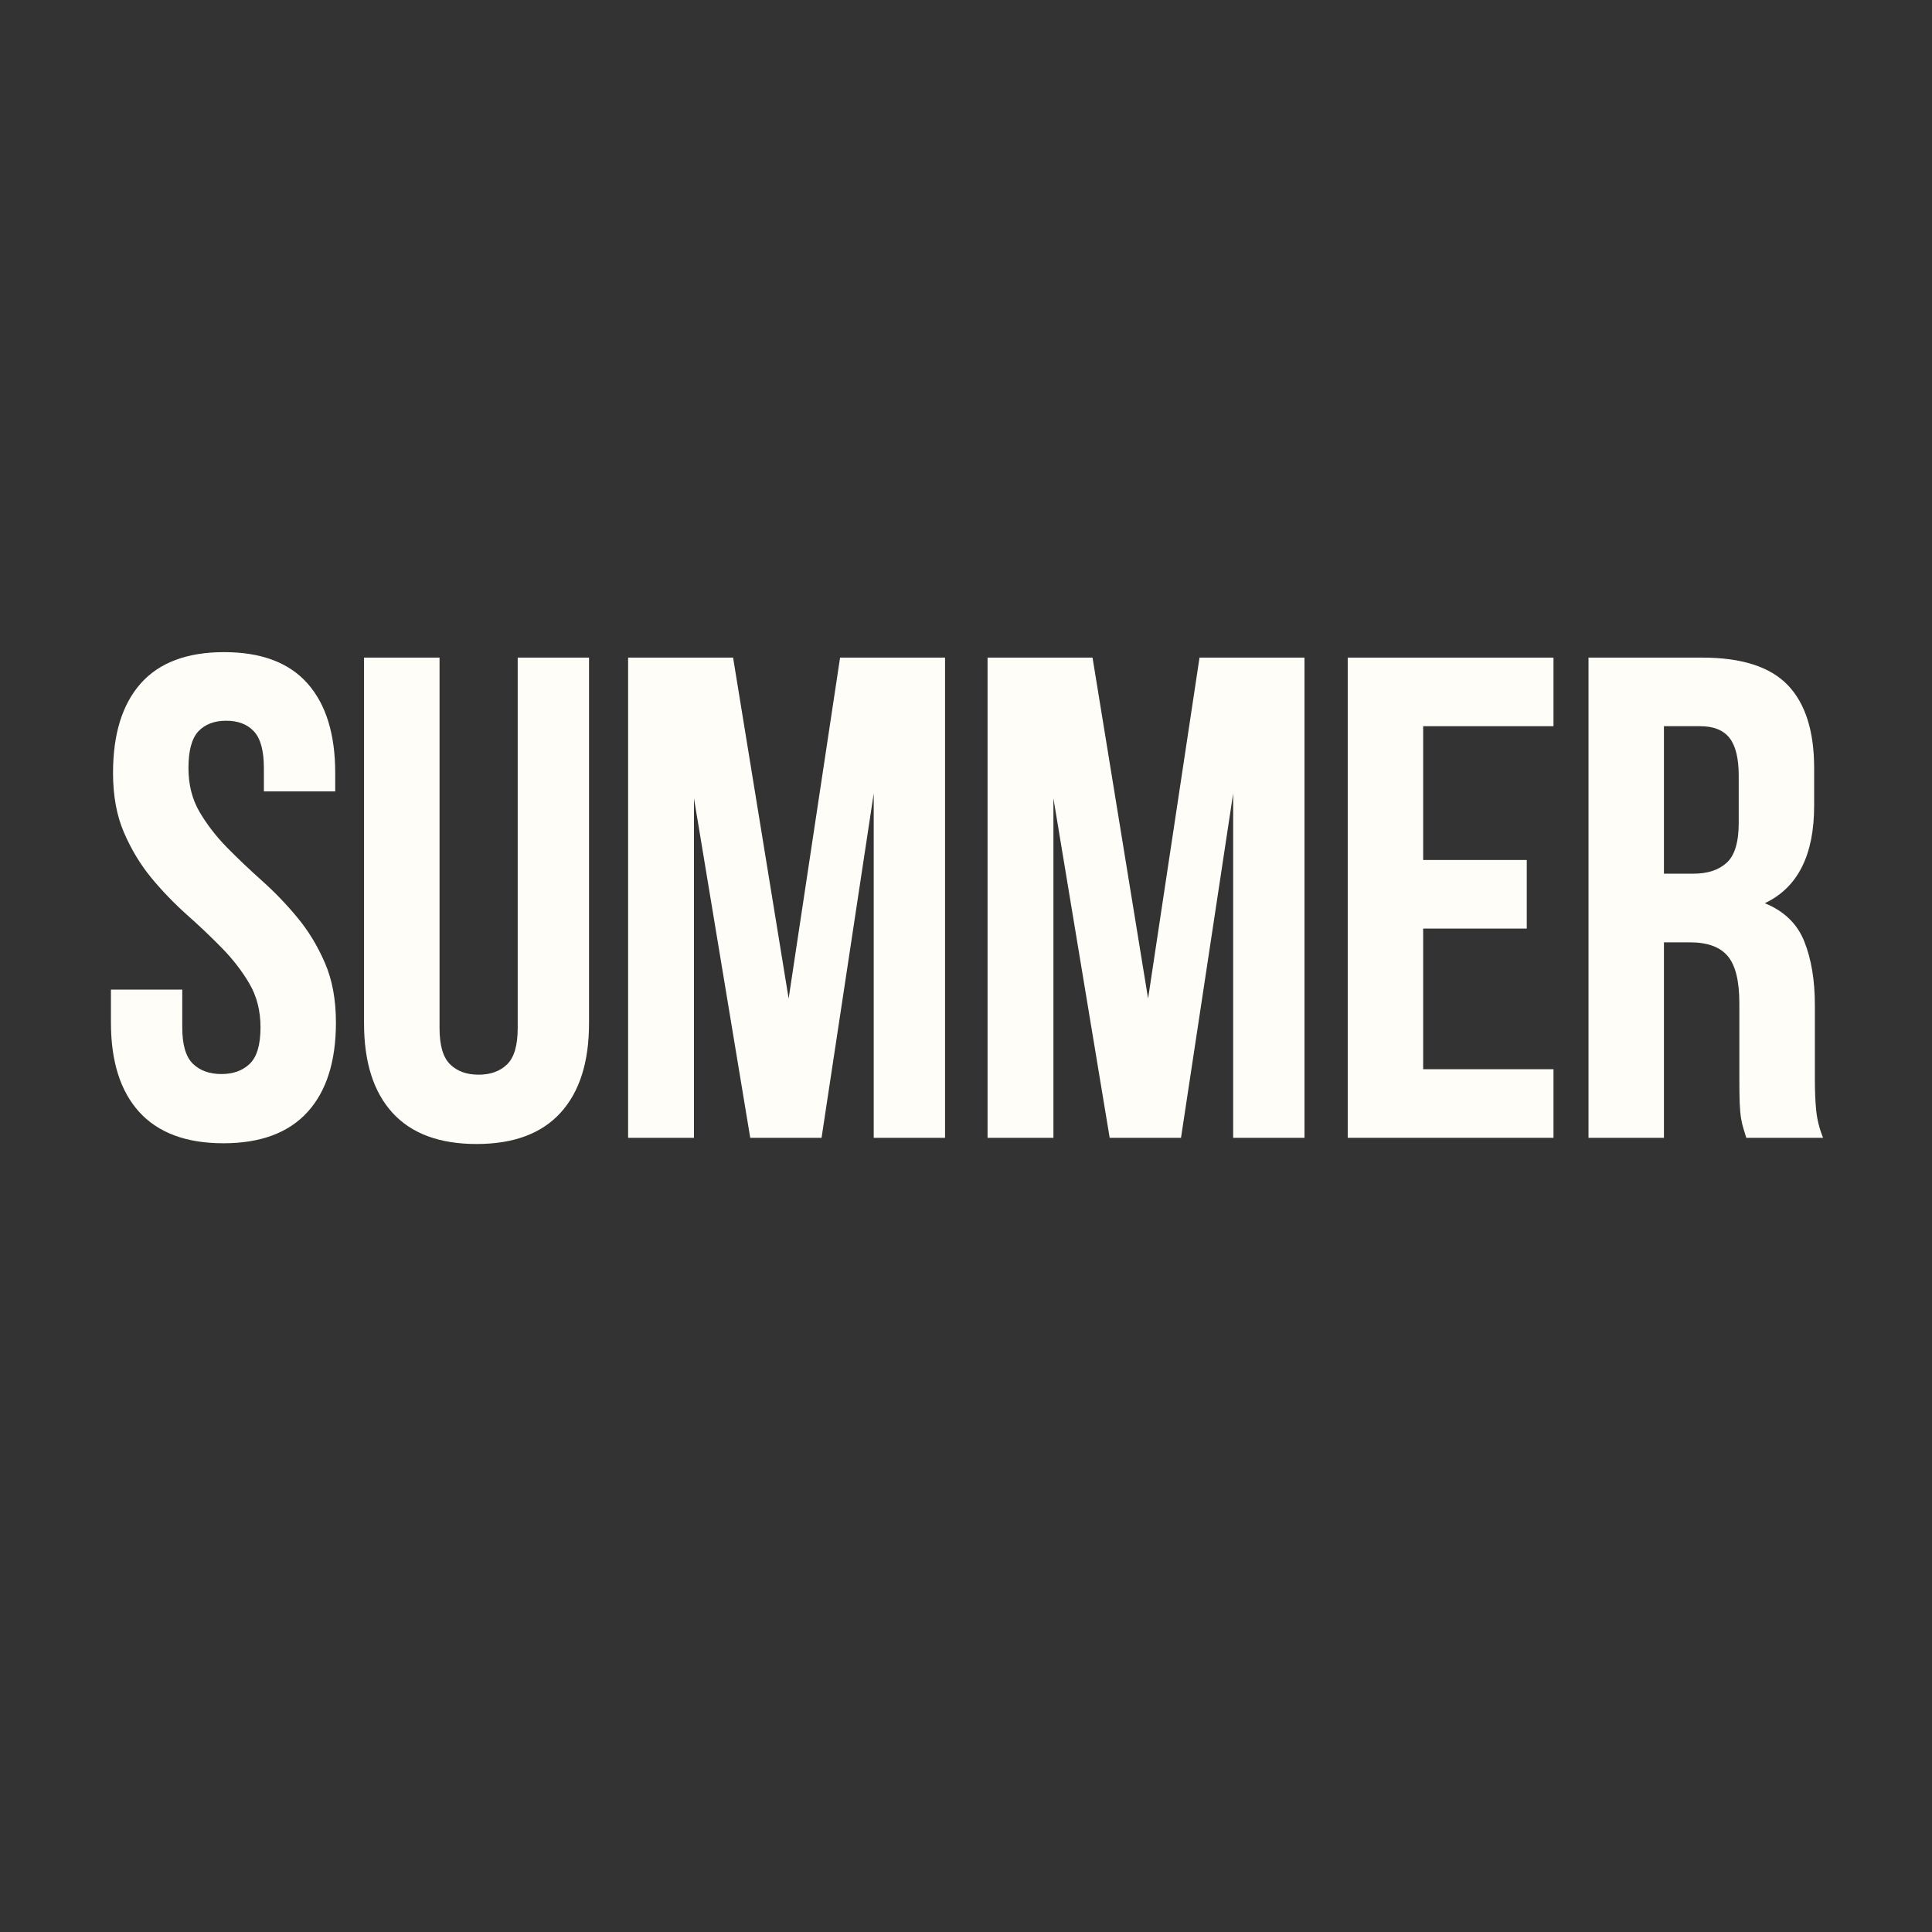
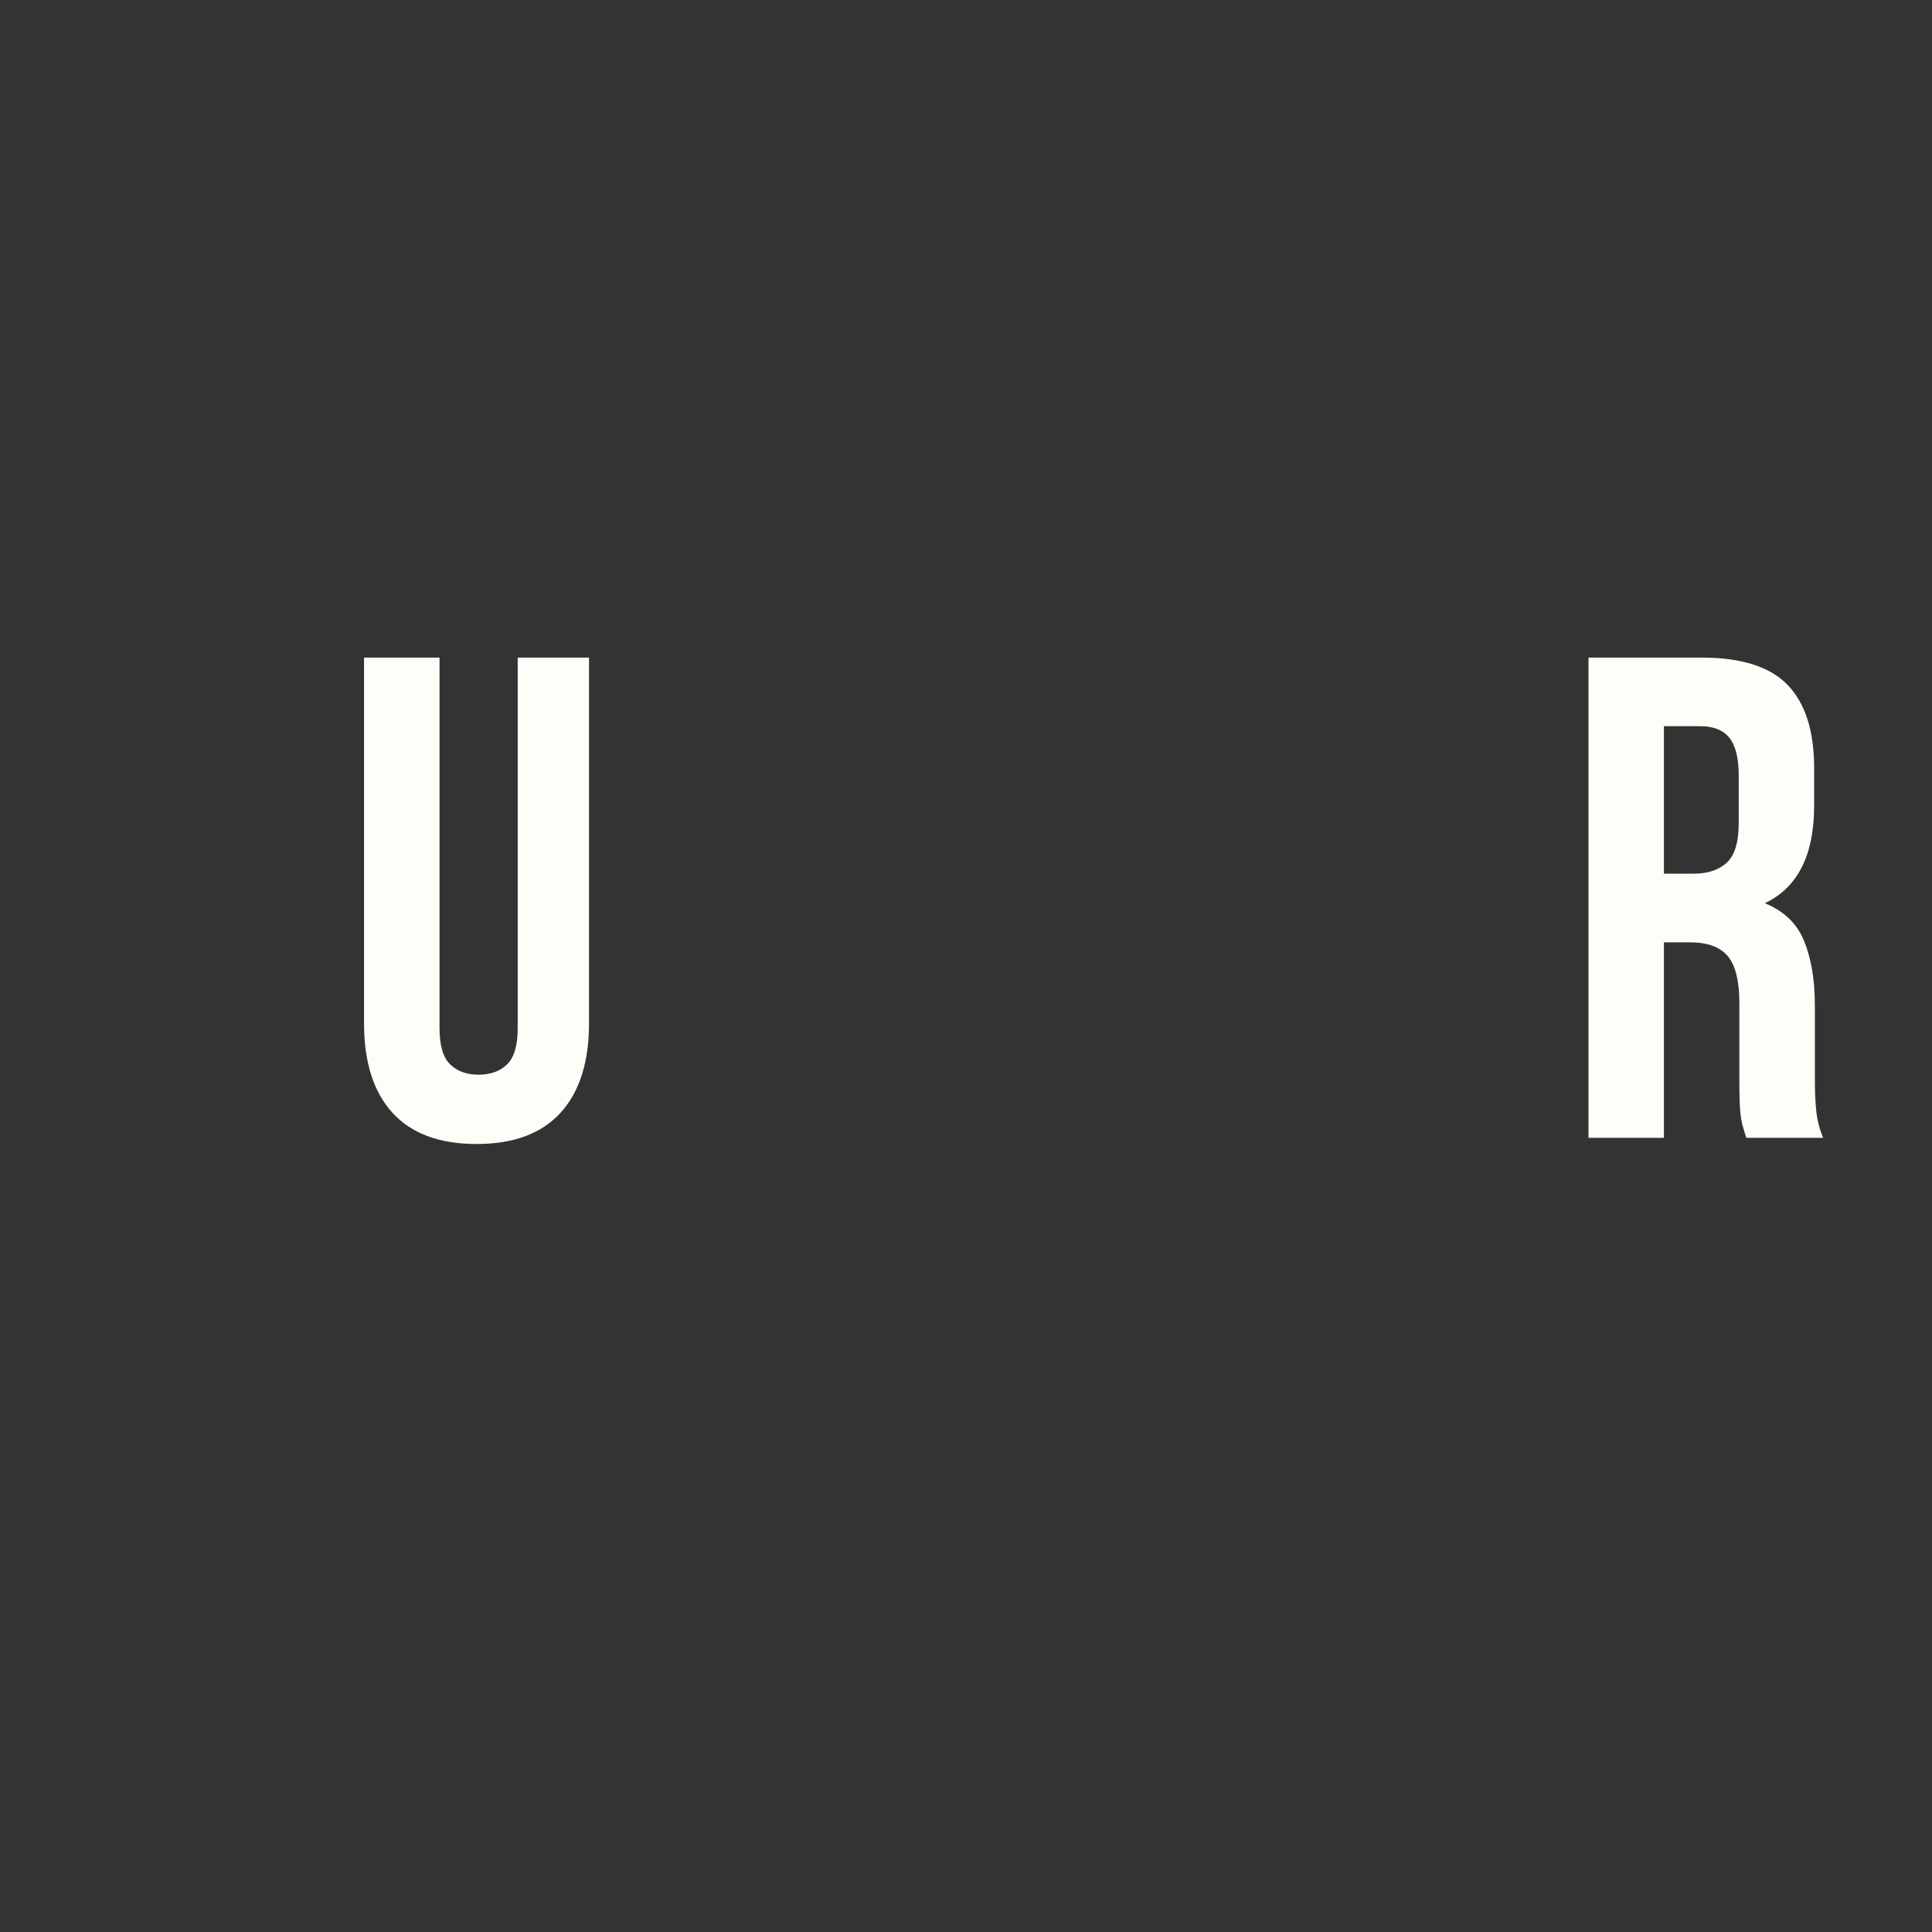
<svg xmlns="http://www.w3.org/2000/svg" width="500" zoomAndPan="magnify" viewBox="0 0 375 375" height="500" preserveAspectRatio="xMidYMid meet" version="1.0">
  <rect x="0" y="0" width="375" height="375" fill="#333333" stroke="none" />
  <defs>
    <g />
  </defs>
  <g fill="#fffdf8" fill-opacity="1">
    <g transform="translate(18.47, 220.846)">
      <g>
-         <path d="M 3.469 -70.828 C 3.469 -78.367 5.266 -84.16 8.859 -88.203 C 12.453 -92.242 17.844 -94.266 25.031 -94.266 C 32.219 -94.266 37.609 -92.242 41.203 -88.203 C 44.797 -84.16 46.594 -78.367 46.594 -70.828 L 46.594 -67.234 L 32.75 -67.234 L 32.75 -71.766 C 32.75 -75.141 32.102 -77.516 30.812 -78.891 C 29.531 -80.266 27.738 -80.953 25.438 -80.953 C 23.125 -80.953 21.32 -80.266 20.031 -78.891 C 18.75 -77.516 18.109 -75.141 18.109 -71.766 C 18.109 -68.566 18.816 -65.742 20.234 -63.297 C 21.66 -60.859 23.438 -58.551 25.562 -56.375 C 27.695 -54.207 29.984 -52.035 32.422 -49.859 C 34.859 -47.68 37.141 -45.305 39.266 -42.734 C 41.398 -40.16 43.176 -37.234 44.594 -33.953 C 46.02 -30.672 46.734 -26.812 46.734 -22.375 C 46.734 -14.82 44.891 -9.023 41.203 -4.984 C 37.523 -0.953 32.086 1.062 24.891 1.062 C 17.703 1.062 12.266 -0.953 8.578 -4.984 C 4.898 -9.023 3.062 -14.82 3.062 -22.375 L 3.062 -28.766 L 16.906 -28.766 L 16.906 -21.438 C 16.906 -18.062 17.594 -15.707 18.969 -14.375 C 20.344 -13.039 22.188 -12.375 24.5 -12.375 C 26.801 -12.375 28.641 -13.039 30.016 -14.375 C 31.398 -15.707 32.094 -18.062 32.094 -21.438 C 32.094 -24.633 31.379 -27.453 29.953 -29.891 C 28.535 -32.328 26.758 -34.633 24.625 -36.812 C 22.5 -38.988 20.211 -41.16 17.766 -43.328 C 15.328 -45.504 13.039 -47.879 10.906 -50.453 C 8.781 -53.035 7.008 -55.969 5.594 -59.25 C 4.176 -62.531 3.469 -66.391 3.469 -70.828 Z M 3.469 -70.828 " />
-       </g>
+         </g>
    </g>
  </g>
  <g fill="#fffdf8" fill-opacity="1">
    <g transform="translate(66.002, 220.846)">
      <g>
        <path d="M 19.312 -93.203 L 19.312 -21.297 C 19.312 -17.93 20 -15.582 21.375 -14.25 C 22.75 -12.914 24.586 -12.25 26.891 -12.25 C 29.203 -12.25 31.047 -12.914 32.422 -14.25 C 33.797 -15.582 34.484 -17.93 34.484 -21.297 L 34.484 -93.203 L 48.328 -93.203 L 48.328 -22.234 C 48.328 -14.691 46.484 -8.898 42.797 -4.859 C 39.117 -0.816 33.688 1.203 26.5 1.203 C 19.301 1.203 13.859 -0.816 10.172 -4.859 C 6.492 -8.898 4.656 -14.691 4.656 -22.234 L 4.656 -93.203 Z M 19.312 -93.203 " />
      </g>
    </g>
  </g>
  <g fill="#fffdf8" fill-opacity="1">
    <g transform="translate(116.73, 220.846)">
      <g>
-         <path d="M 36.344 -27.031 L 46.328 -93.203 L 66.703 -93.203 L 66.703 0 L 52.859 0 L 52.859 -66.844 L 42.734 0 L 28.891 0 L 17.969 -65.906 L 17.969 0 L 5.188 0 L 5.188 -93.203 L 25.562 -93.203 Z M 36.344 -27.031 " />
-       </g>
+         </g>
    </g>
  </g>
  <g fill="#fffdf8" fill-opacity="1">
    <g transform="translate(186.498, 220.846)">
      <g>
-         <path d="M 36.344 -27.031 L 46.328 -93.203 L 66.703 -93.203 L 66.703 0 L 52.859 0 L 52.859 -66.844 L 42.734 0 L 28.891 0 L 17.969 -65.906 L 17.969 0 L 5.188 0 L 5.188 -93.203 L 25.562 -93.203 Z M 36.344 -27.031 " />
-       </g>
+         </g>
    </g>
  </g>
  <g fill="#fffdf8" fill-opacity="1">
    <g transform="translate(256.265, 220.846)">
      <g>
-         <path d="M 19.969 -53.922 L 40.078 -53.922 L 40.078 -40.609 L 19.969 -40.609 L 19.969 -13.312 L 45.266 -13.312 L 45.266 0 L 5.328 0 L 5.328 -93.203 L 45.266 -93.203 L 45.266 -79.891 L 19.969 -79.891 Z M 19.969 -53.922 " />
-       </g>
+         </g>
    </g>
  </g>
  <g fill="#fffdf8" fill-opacity="1">
    <g transform="translate(302.999, 220.846)">
      <g>
        <path d="M 35.953 0 C 35.773 -0.625 35.598 -1.203 35.422 -1.734 C 35.242 -2.266 35.086 -2.926 34.953 -3.719 C 34.816 -4.52 34.723 -5.539 34.672 -6.781 C 34.629 -8.031 34.609 -9.586 34.609 -11.453 L 34.609 -26.094 C 34.609 -30.445 33.852 -33.508 32.344 -35.281 C 30.844 -37.051 28.406 -37.938 25.031 -37.938 L 19.969 -37.938 L 19.969 0 L 5.328 0 L 5.328 -93.203 L 27.422 -93.203 C 35.055 -93.203 40.582 -91.426 44 -87.875 C 47.414 -84.32 49.125 -78.953 49.125 -71.766 L 49.125 -64.438 C 49.125 -54.852 45.93 -48.551 39.547 -45.531 C 43.273 -44.02 45.828 -41.555 47.203 -38.141 C 48.578 -34.723 49.266 -30.578 49.266 -25.703 L 49.266 -11.312 C 49.266 -9.008 49.352 -6.988 49.531 -5.25 C 49.707 -3.52 50.148 -1.77 50.859 0 Z M 19.969 -79.891 L 19.969 -51.266 L 25.703 -51.266 C 28.453 -51.266 30.602 -51.973 32.156 -53.391 C 33.707 -54.805 34.484 -57.379 34.484 -61.109 L 34.484 -70.297 C 34.484 -73.672 33.883 -76.113 32.688 -77.625 C 31.488 -79.133 29.602 -79.891 27.031 -79.891 Z M 19.969 -79.891 " />
      </g>
    </g>
  </g>
</svg>